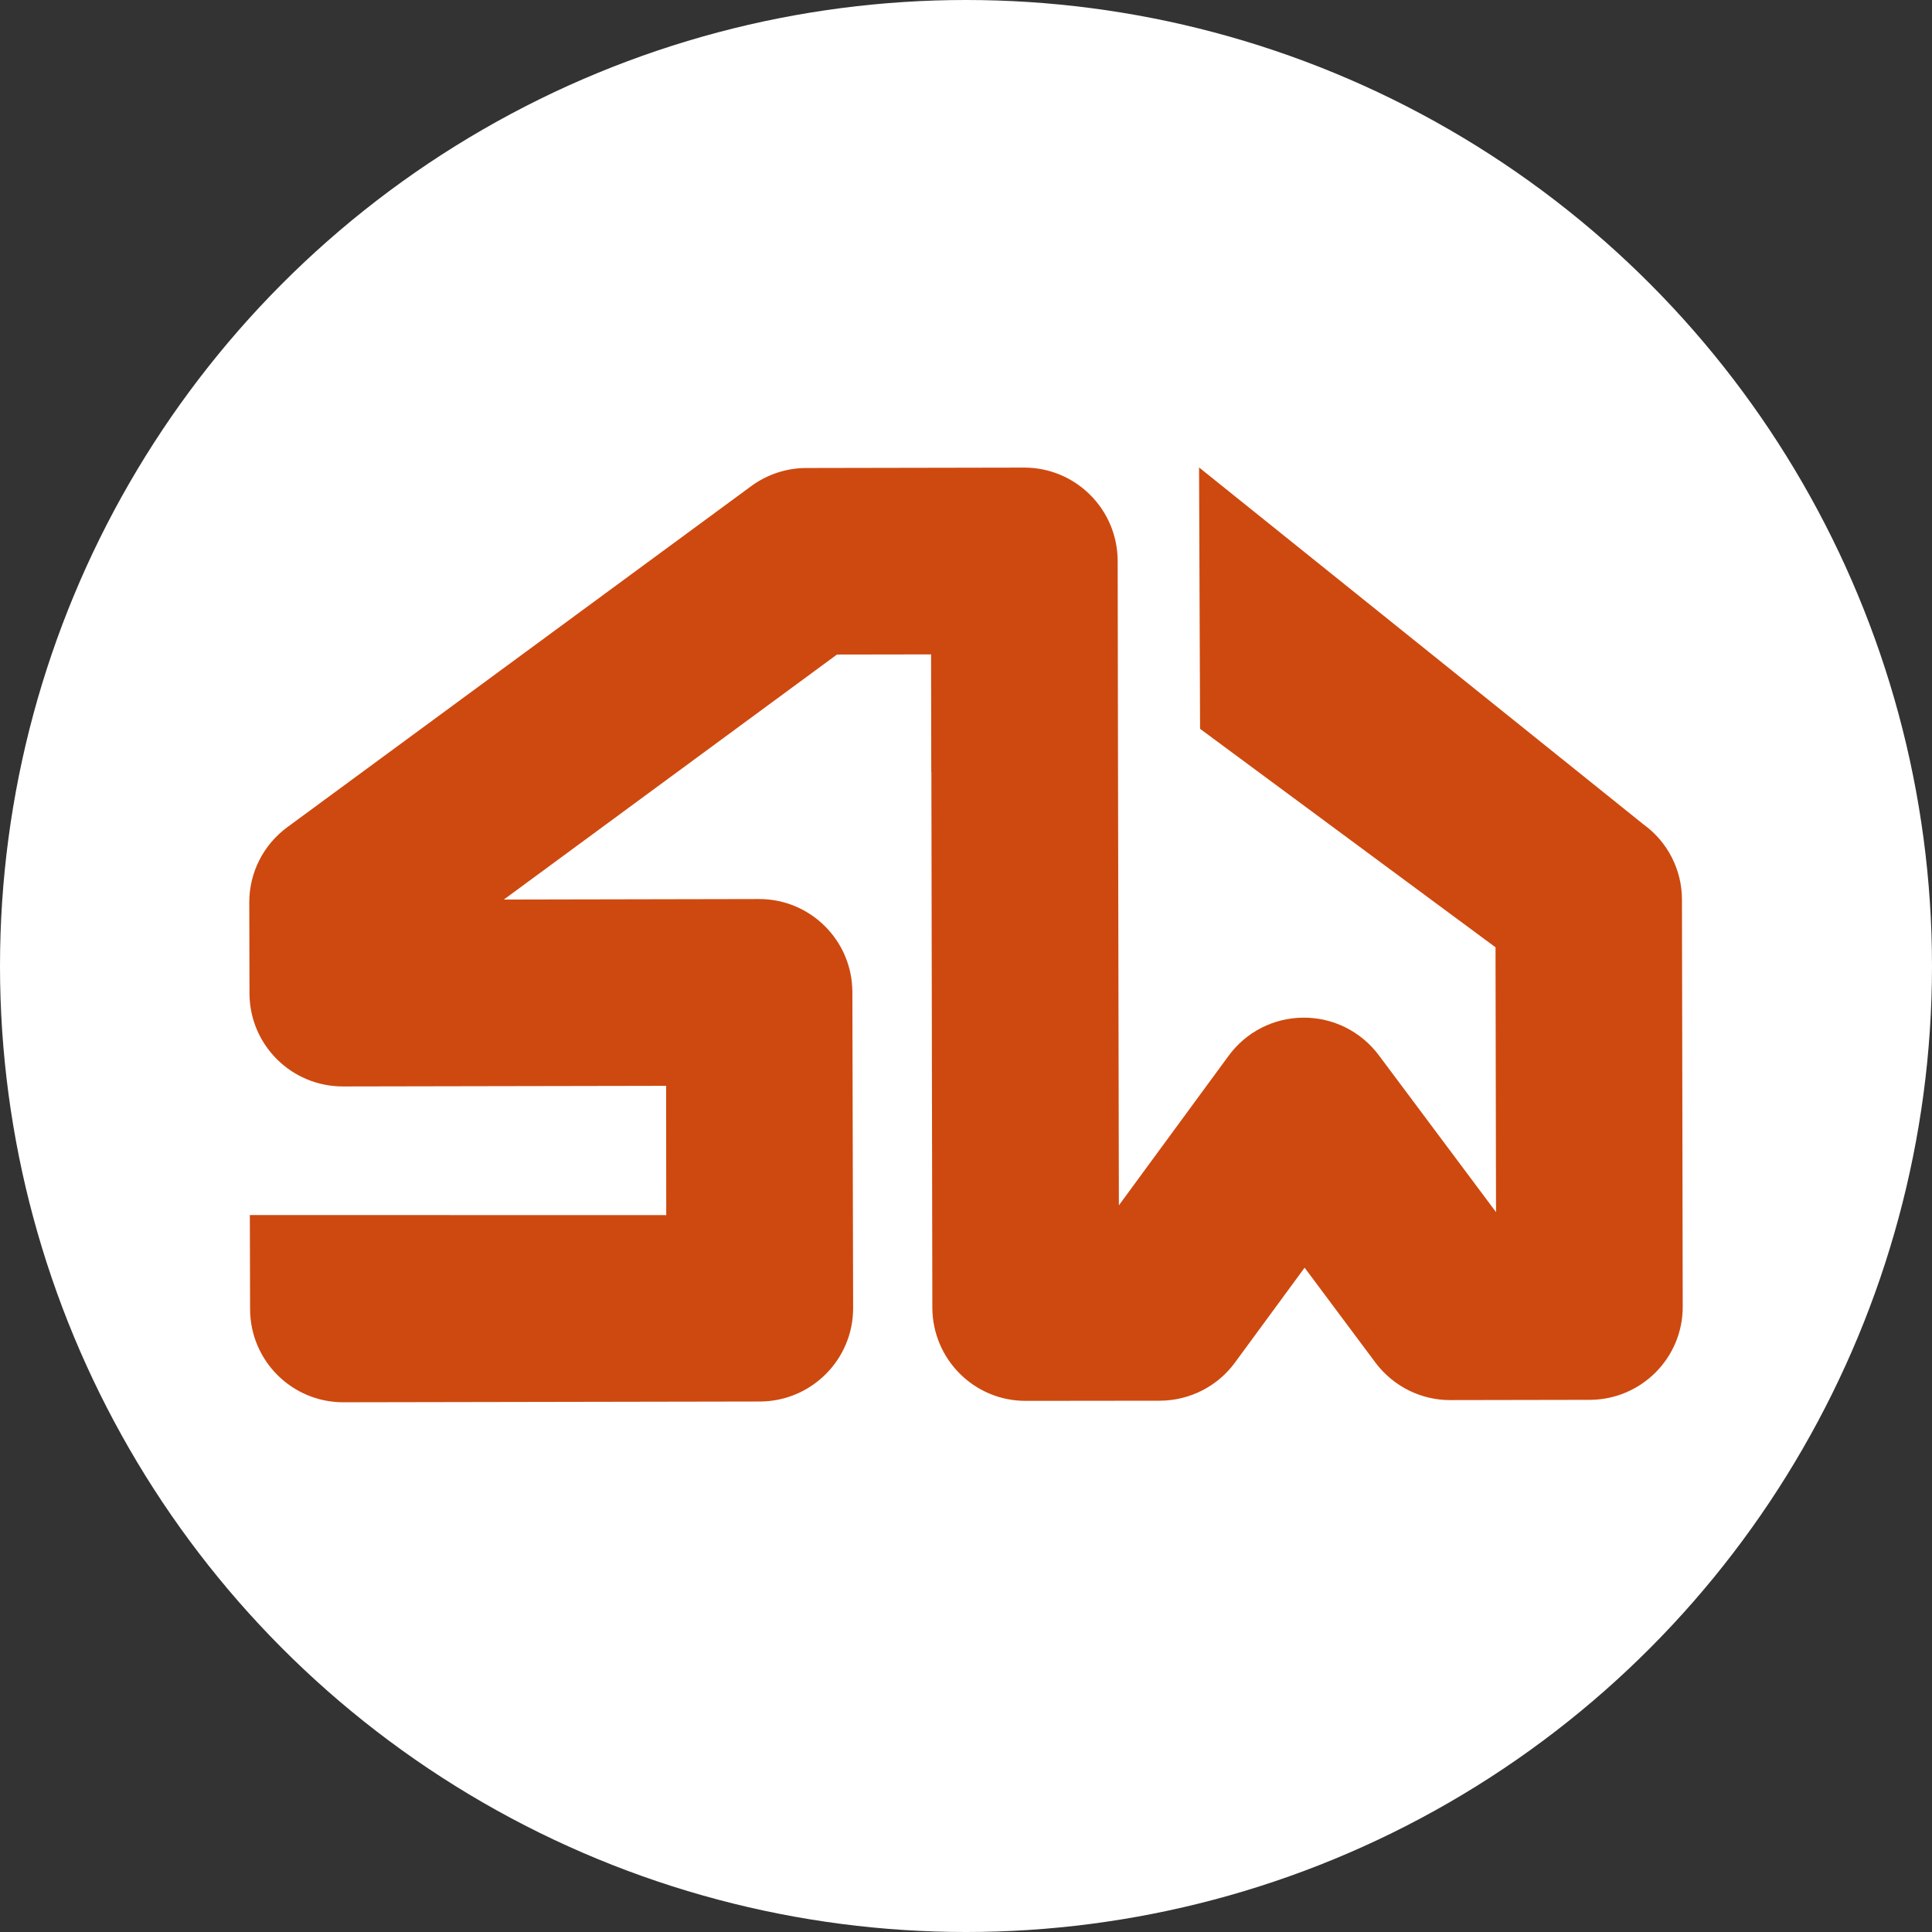
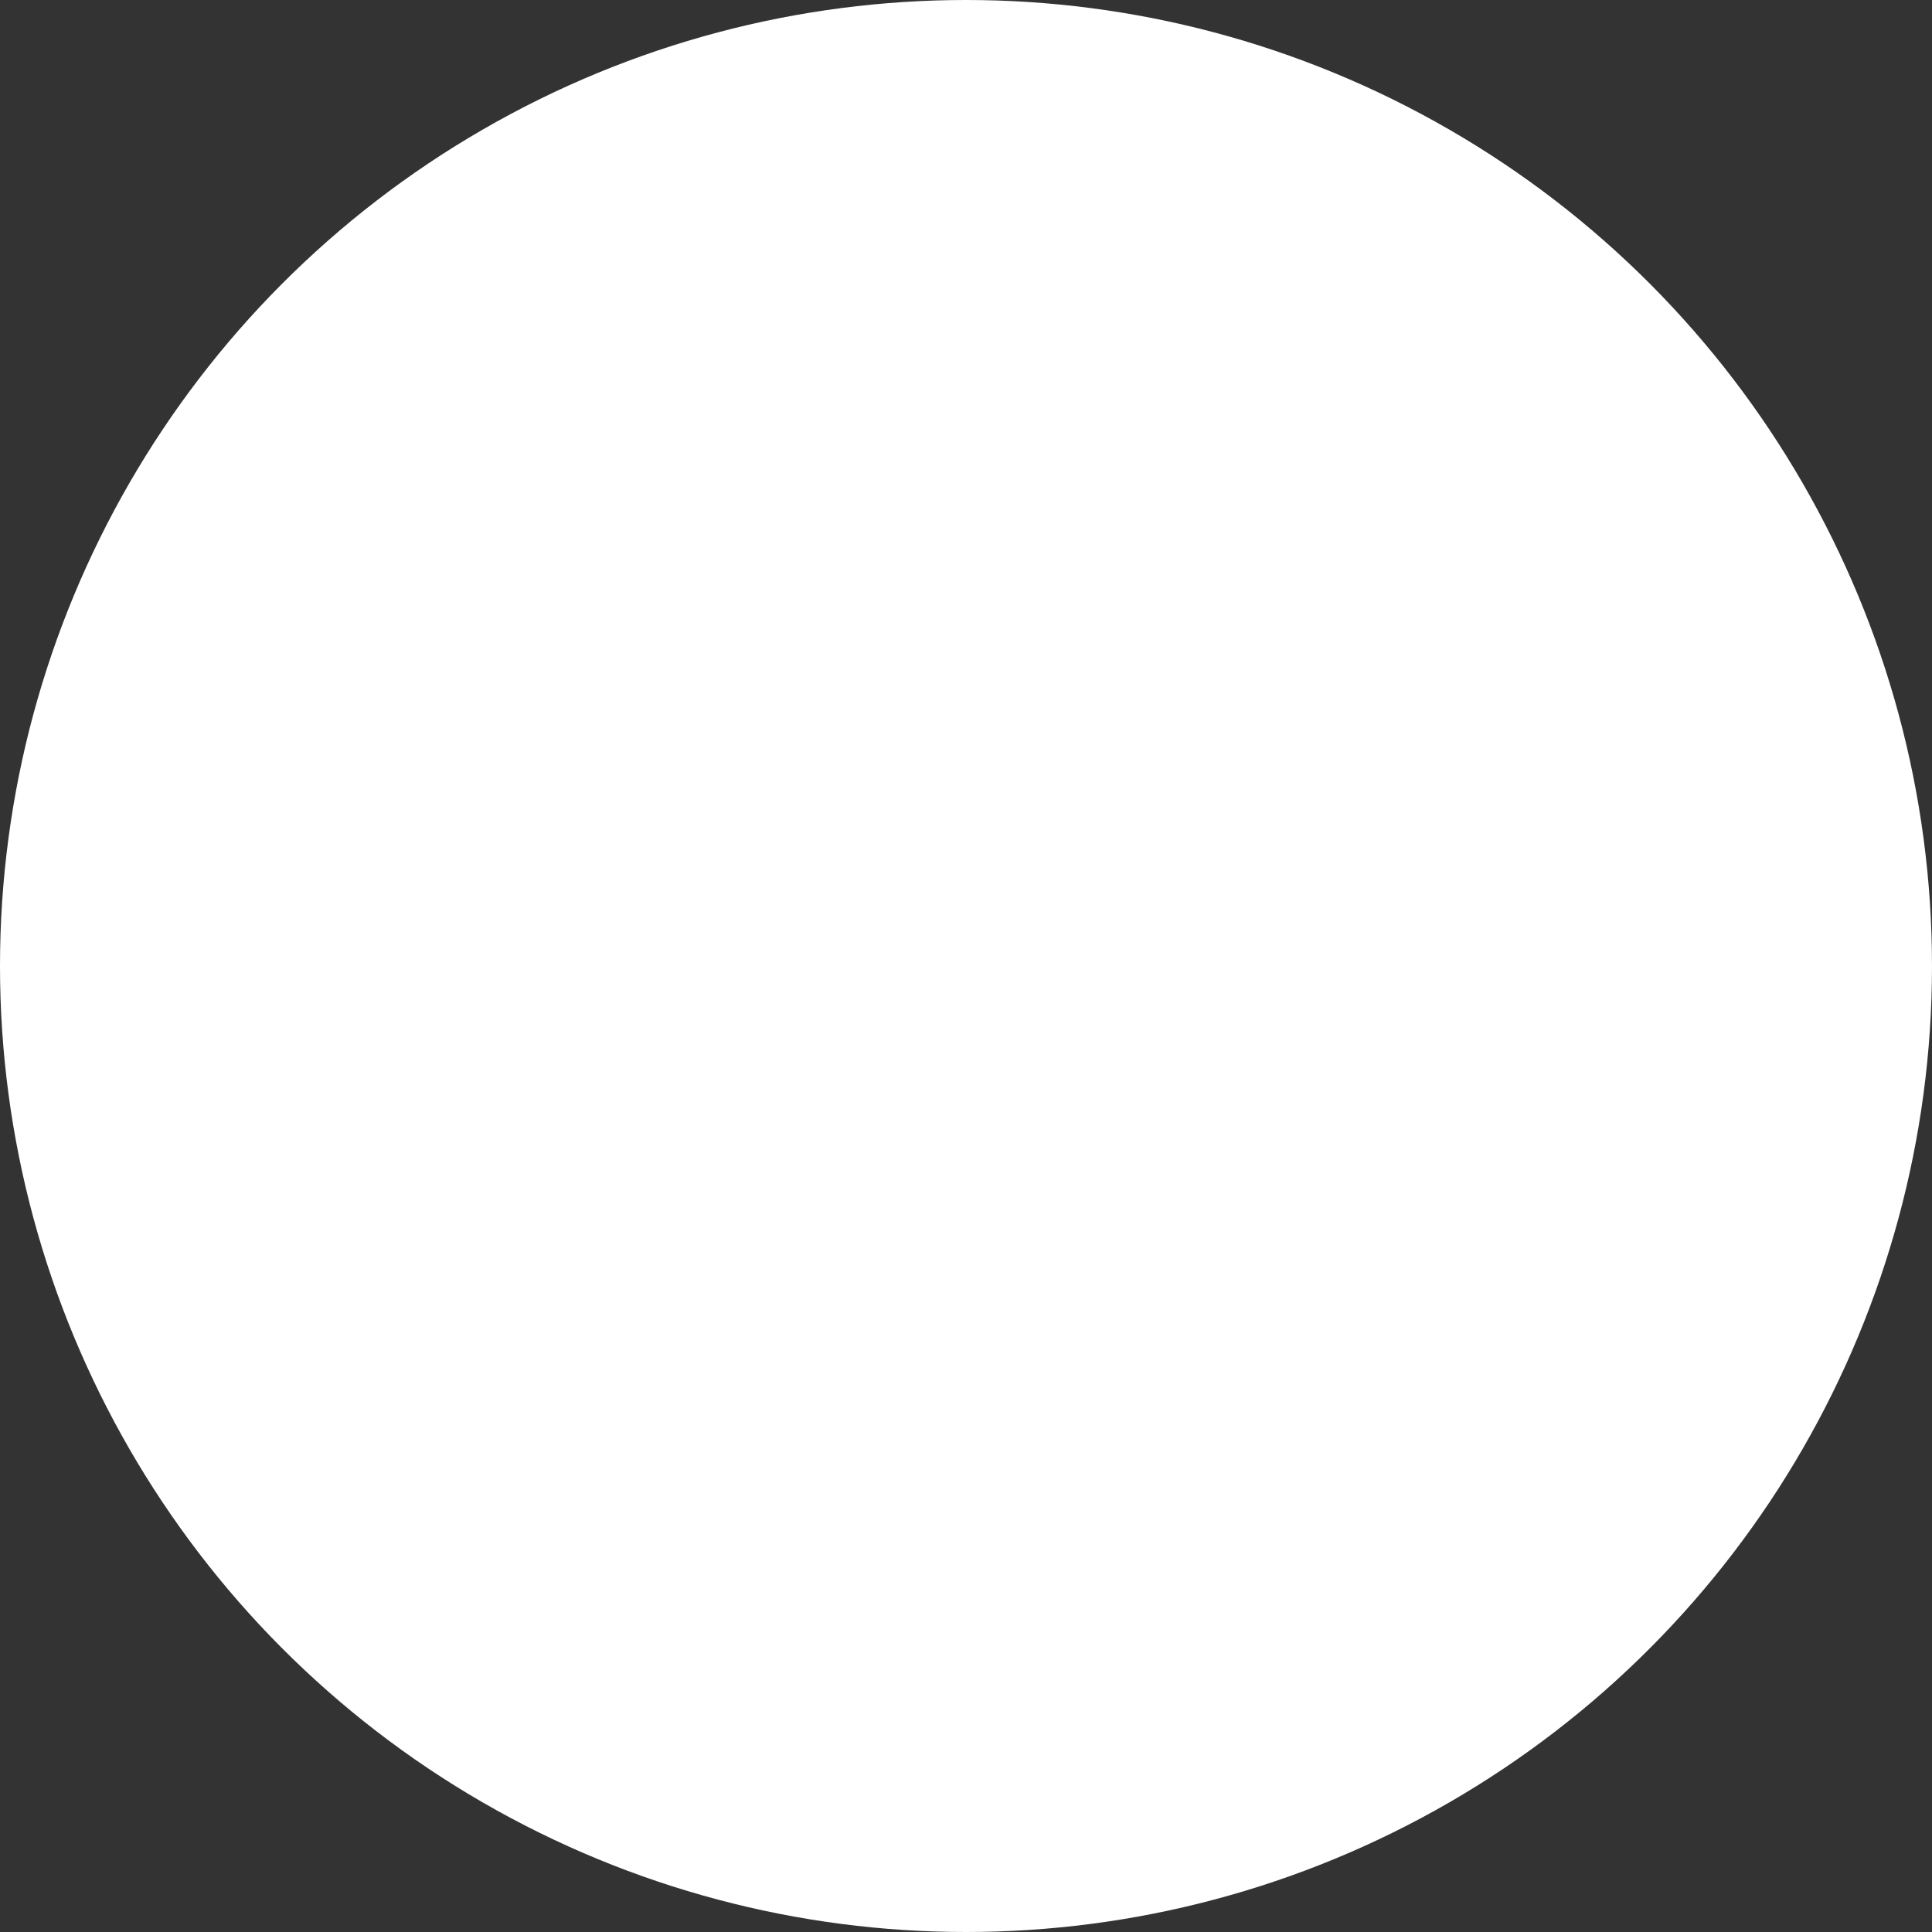
<svg xmlns="http://www.w3.org/2000/svg" width="38px" height="38px" viewBox="0 0 38 38" version="1.1">
  <rect x="0" y="0" width="38" height="38" fill="#333333" stroke="none" />
  <title>smalllogo</title>
  <desc>Created with Sketch.</desc>
  <defs />
  <g id="Framework" stroke="none" stroke-width="1" fill="none" fill-rule="evenodd">
    <g id="Page-1">
      <g id="smalllogo">
        <circle id="Oval" fill="#FFFFFF" cx="19" cy="19" r="19" />
-         <path d="M32.328,16.217 L23.584,9.194 L23.604,14.335 L29.415,18.632 L29.425,23.841 L27.118,20.753 C26.768,20.287 26.221,20.013 25.638,20.016 C25.054,20.018 24.511,20.295 24.166,20.765 L22.007,23.707 L21.99,15.177 L21.99,15.171 L21.983,11.03 C21.979,10.015 21.156,9.196 20.143,9.197 L15.855,9.205 C15.465,9.206 15.084,9.333 14.771,9.565 L5.652,16.269 C5.18,16.615 4.902,17.164 4.903,17.749 L4.907,19.538 C4.909,20.551 5.731,21.37 6.746,21.369 L13.102,21.357 L13.104,23.9 L4.914,23.898 L4.919,25.75 C4.921,26.764 5.743,27.583 6.757,27.581 L14.947,27.566 C15.96,27.563 16.782,26.74 16.78,25.726 L16.765,19.514 C16.764,18.501 15.941,17.681 14.929,17.683 L9.91,17.693 L16.462,12.874 L18.313,12.871 L18.317,15.177 L18.319,15.184 L18.338,25.723 C18.342,26.737 19.166,27.557 20.176,27.553 L22.814,27.55 C23.398,27.548 23.947,27.269 24.29,26.8 L25.66,24.934 L27.055,26.803 C27.404,27.267 27.948,27.54 28.527,27.538 L31.267,27.533 C32.28,27.531 33.102,26.709 33.097,25.695 L33.082,17.696 C33.082,17.109 32.802,16.56 32.328,16.217" id="Fill-1" fill="#CE490F" />
      </g>
    </g>
  </g>
</svg>